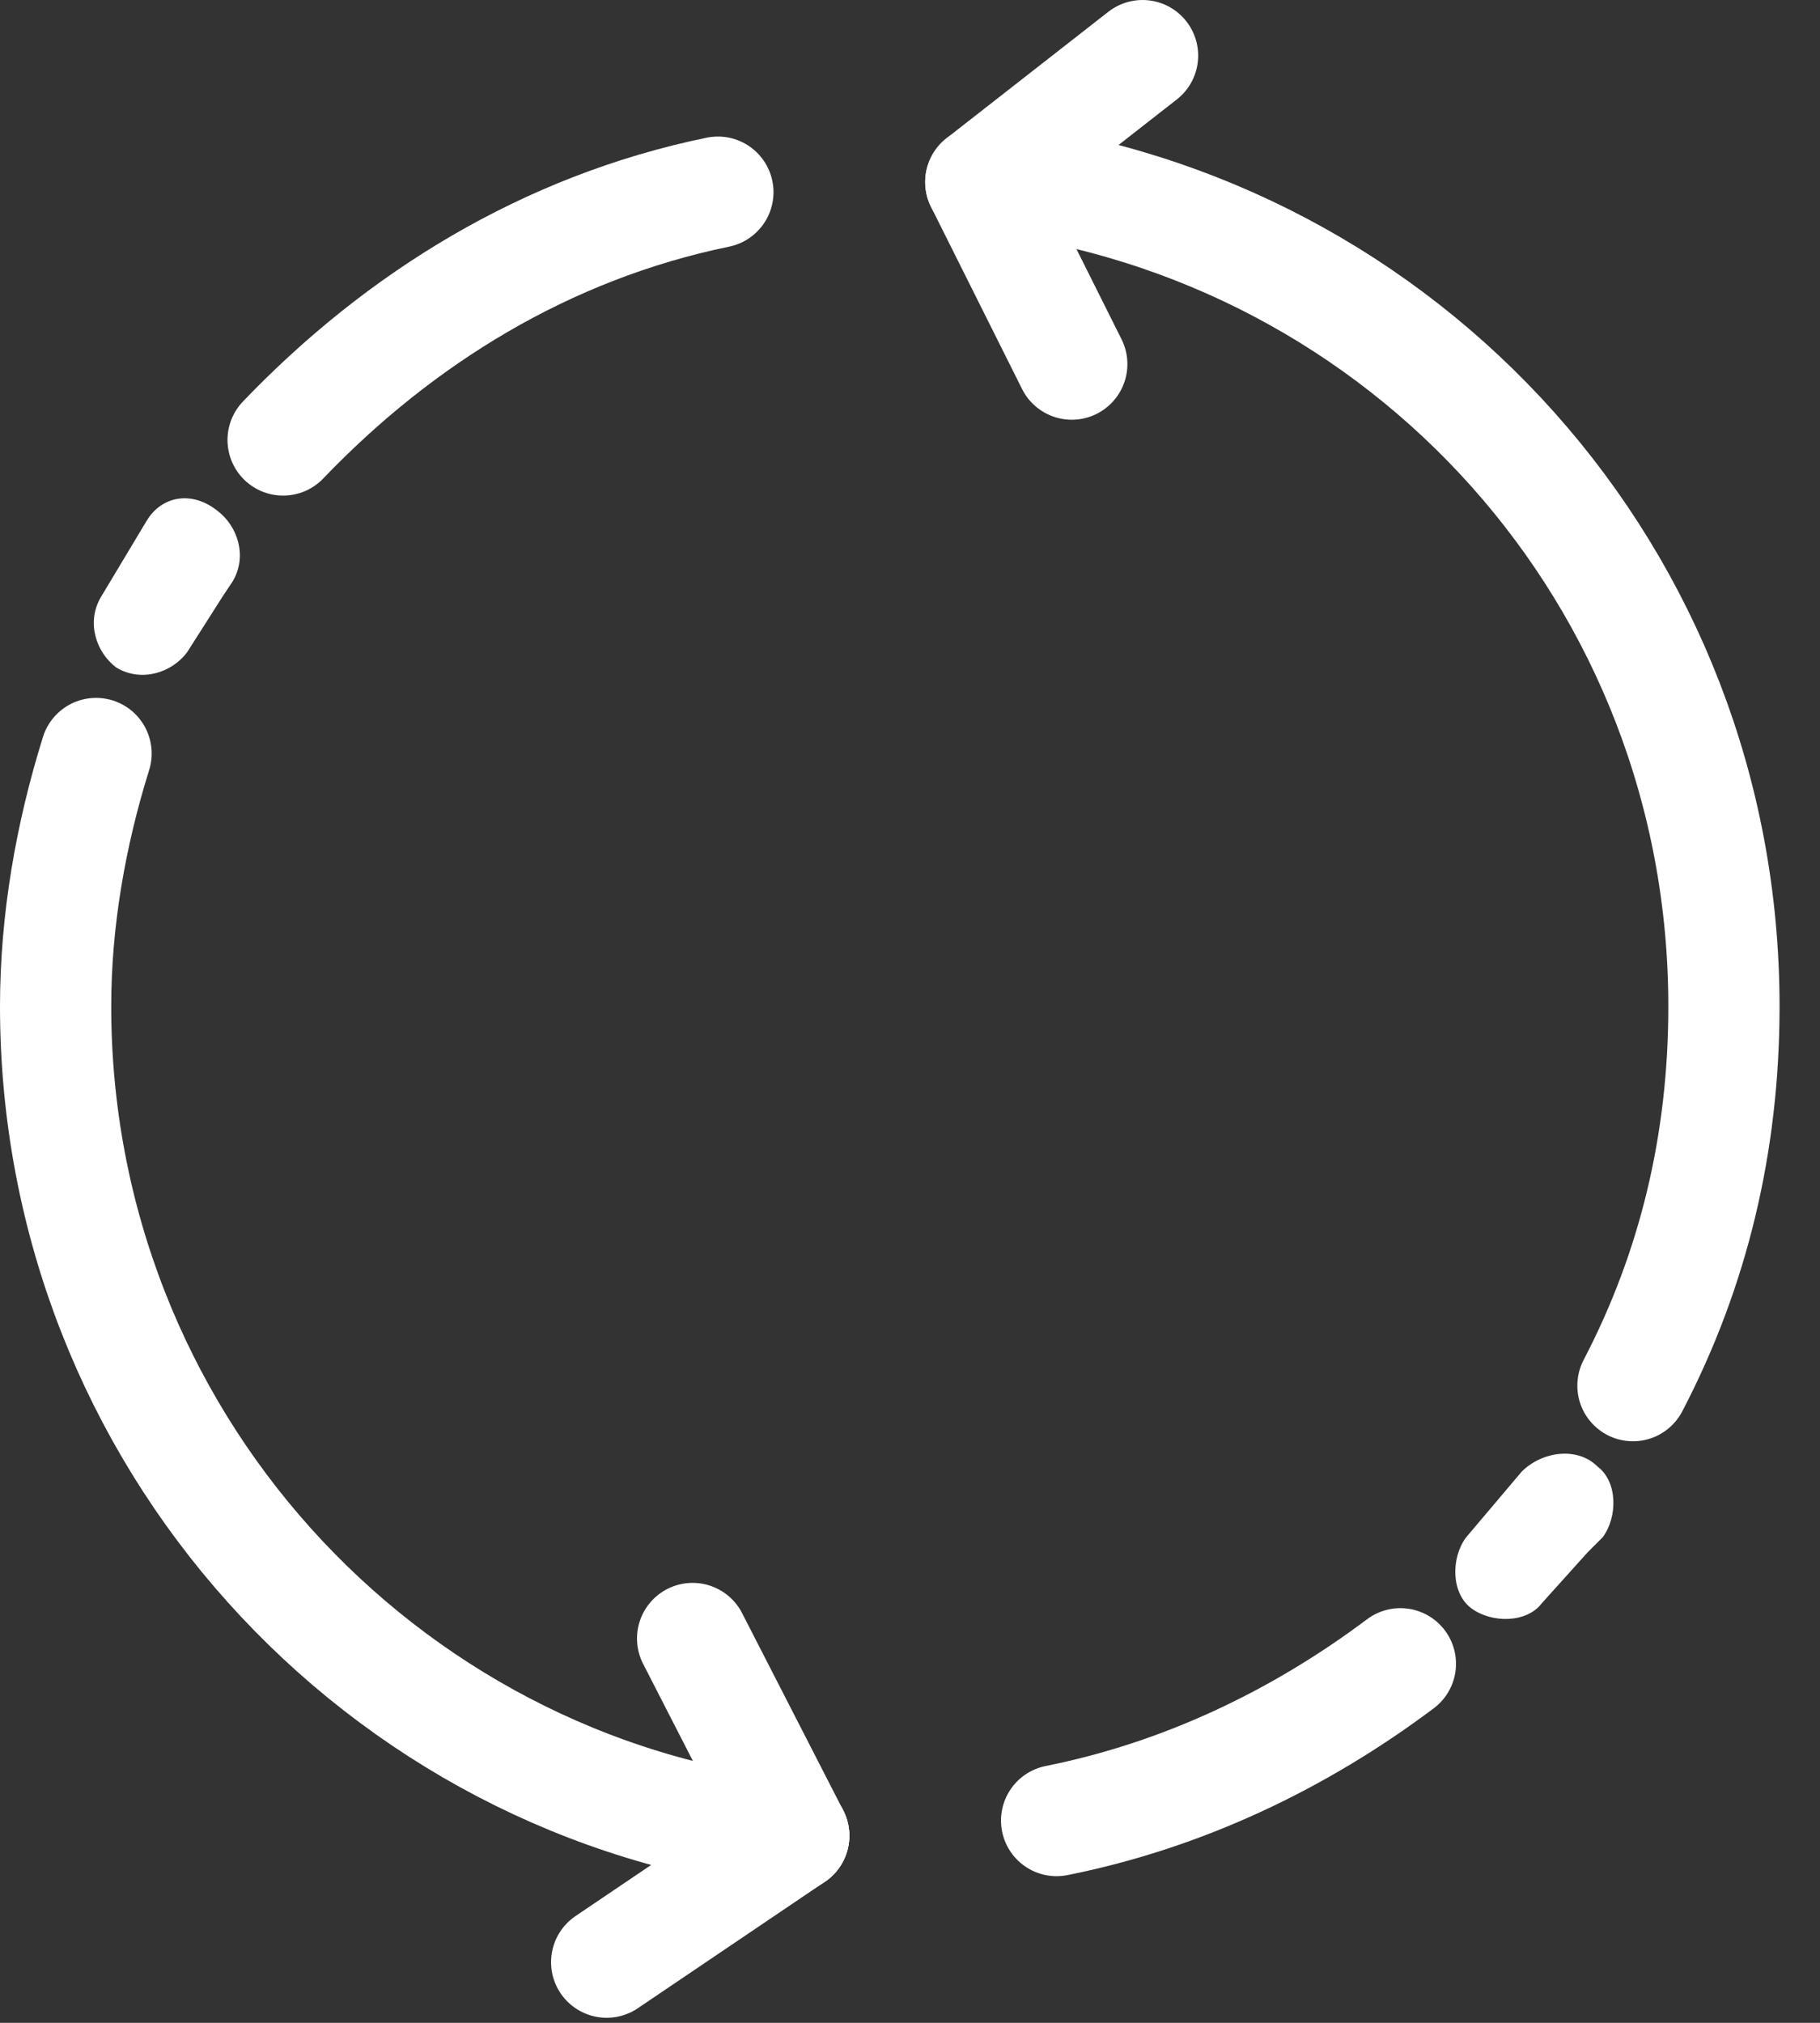
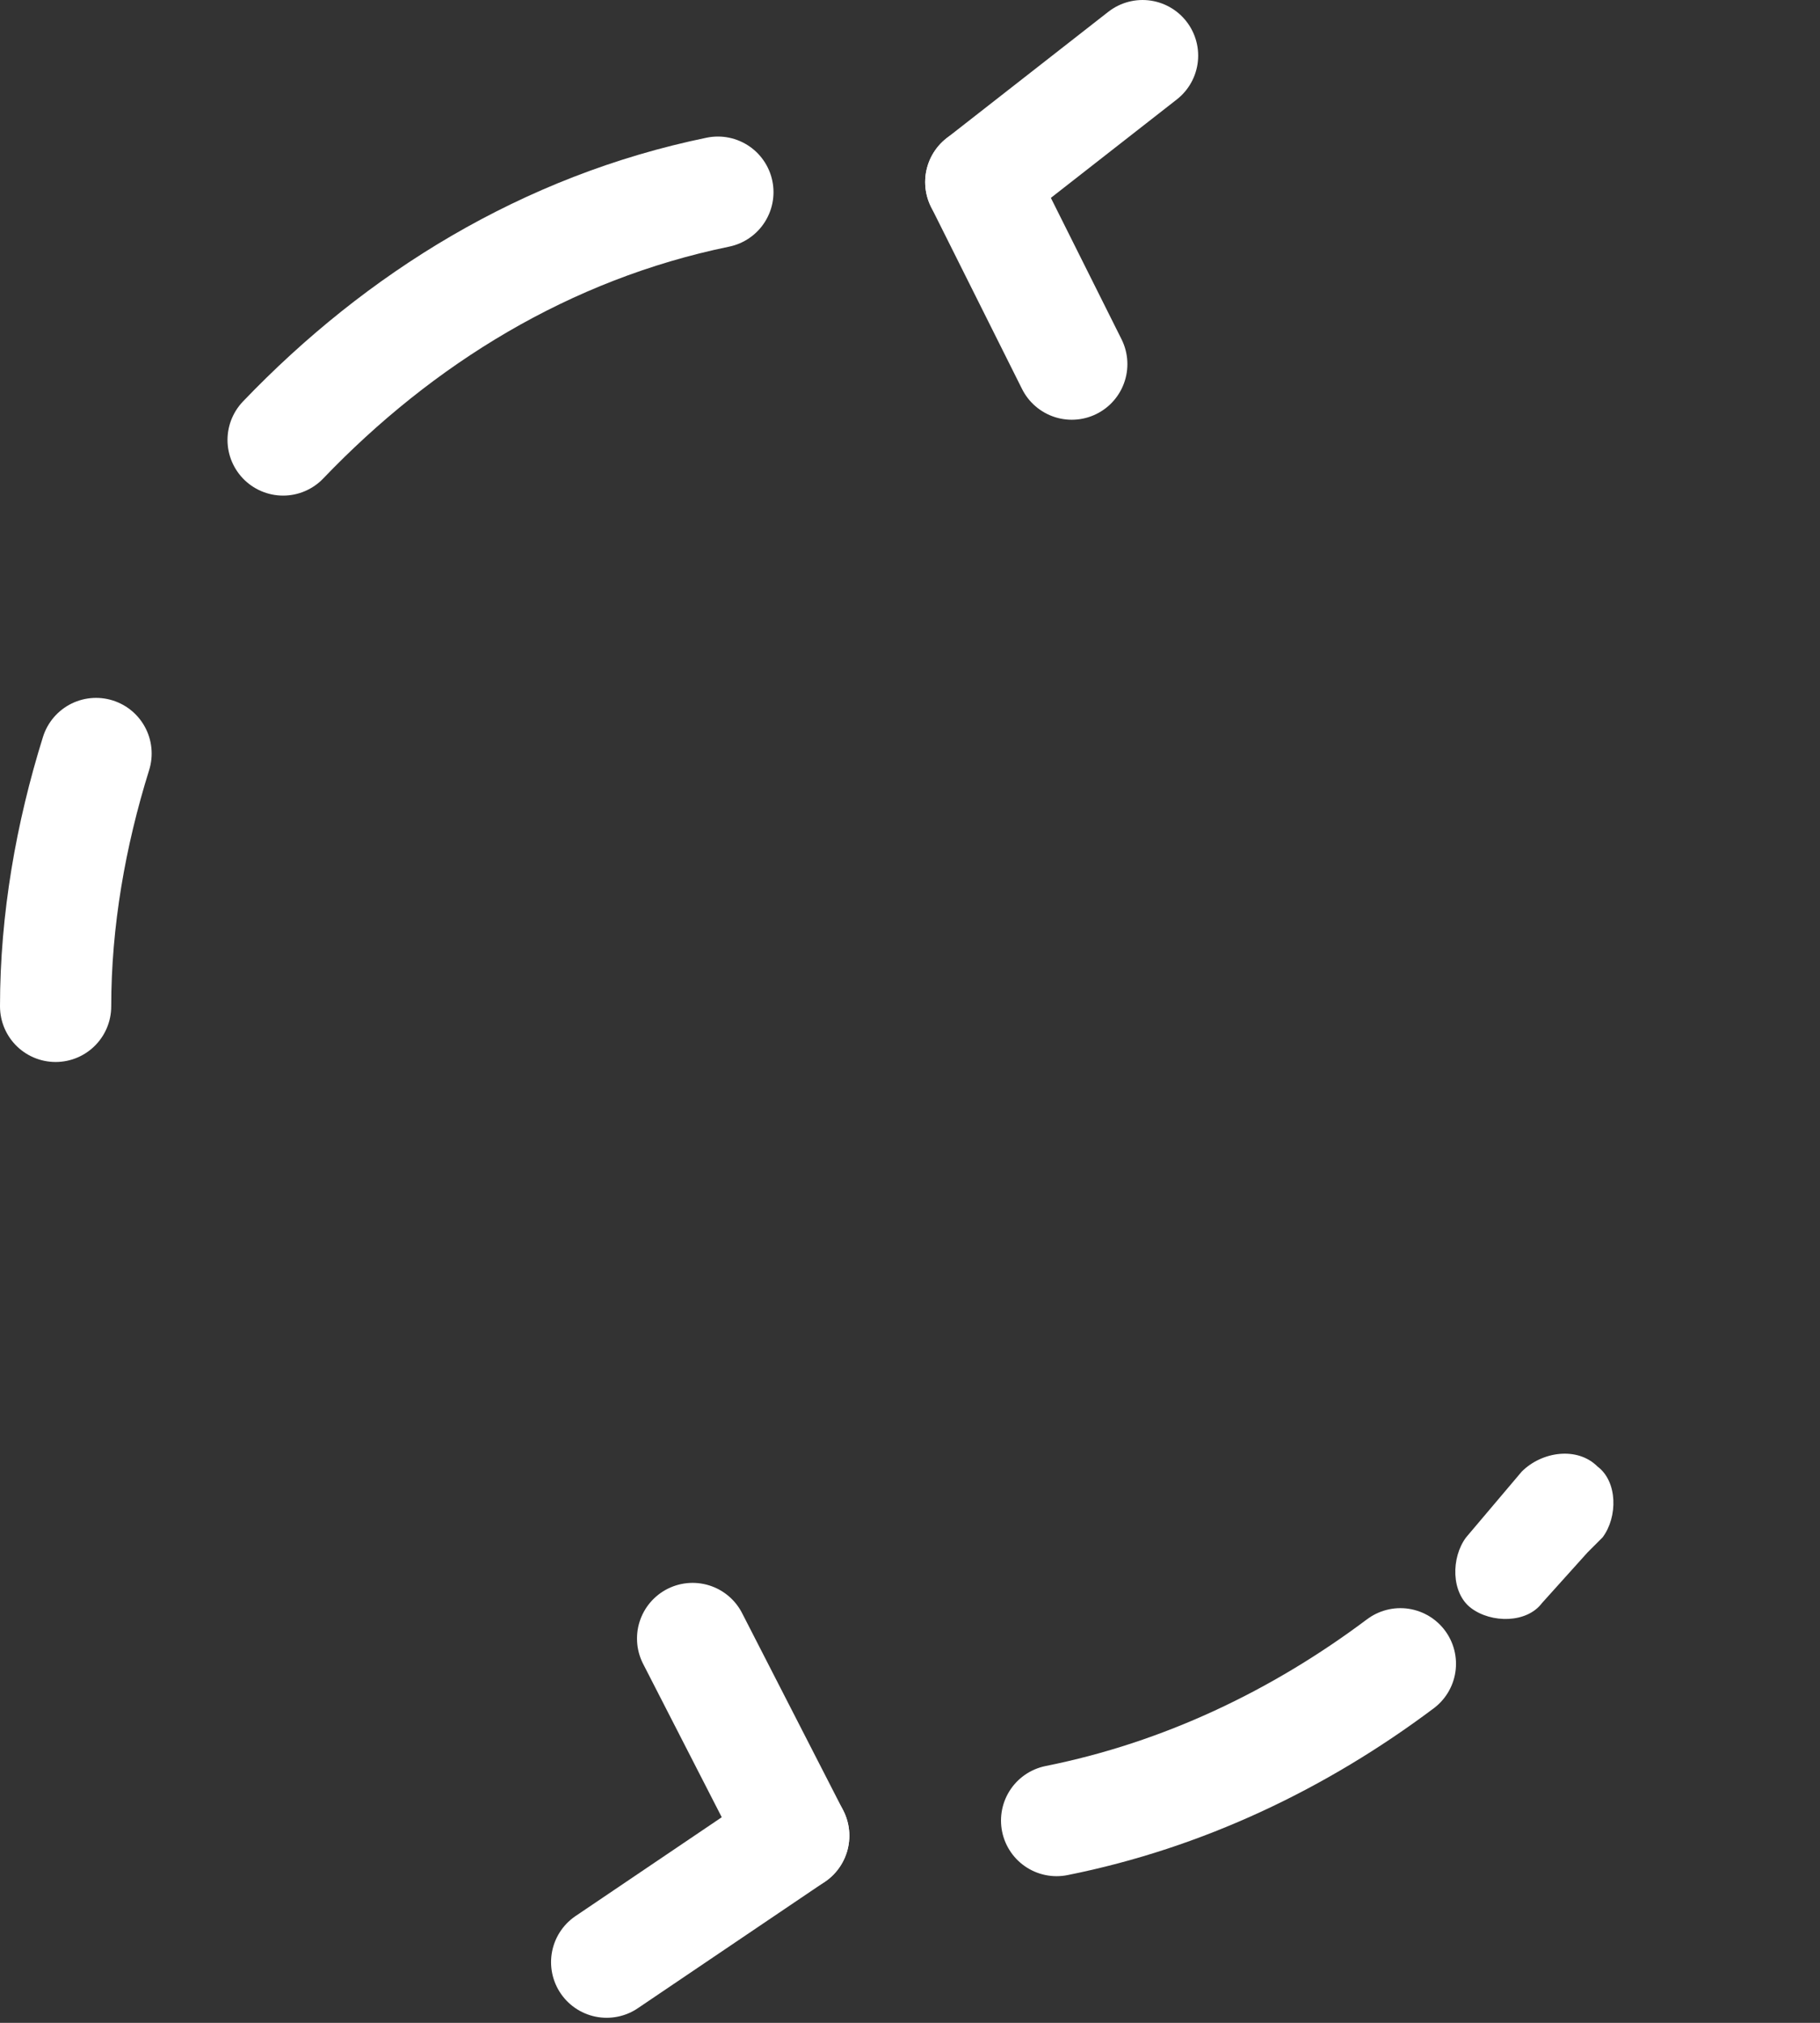
<svg xmlns="http://www.w3.org/2000/svg" width="36" height="40" viewBox="0 0 36 40" fill="none">
  <rect x="0" y="0" width="36" height="40" fill="#333333" stroke="none" />
  <g clip-path="url(#clip0_176_4887)">
-     <path d="M2.9 10.3L2 11.8C1.7 12.3 1.9 12.9 2.3 13.2C2.8 13.5 3.4 13.3 3.7 12.9L4.4 11.8L4.6 11.5C4.9 11 4.7 10.4 4.3 10.1C3.8 9.7 3.2 9.8 2.9 10.3Z" fill="white" />
    <path d="M30.1 29.1L29 30.4C28.7 30.8 28.7 31.5 29.1 31.8C29.5 32.1 30.2 32.1 30.5 31.7L31.4 30.7L31.7 30.4C32 30 32 29.3 31.6 29C31.2 28.6 30.5 28.7 30.1 29.1Z" fill="white" />
    <path d="M15.7 36.3L13.7 32.4" stroke="white" stroke-width="2.2" stroke-miterlimit="10" stroke-linecap="round" stroke-linejoin="round" />
-     <path d="M1.9 14.9C1.4 16.5 1.1 18.2 1.1 19.9C1.1 28.4 7.5 35.4 15.7 36.3" stroke="white" stroke-width="2.2" stroke-miterlimit="10" stroke-linecap="round" stroke-linejoin="round" />
+     <path d="M1.9 14.9C1.4 16.5 1.1 18.2 1.1 19.9" stroke="white" stroke-width="2.2" stroke-miterlimit="10" stroke-linecap="round" stroke-linejoin="round" />
    <path d="M14.2 3.8C10.8 4.5 7.9 6.3 5.6 8.7" stroke="white" stroke-width="2.2" stroke-miterlimit="10" stroke-linecap="round" stroke-linejoin="round" />
    <path d="M27.7 32.9C25.7 34.4 23.4 35.5 20.9 36" stroke="white" stroke-width="2.2" stroke-miterlimit="10" stroke-linecap="round" stroke-linejoin="round" />
-     <path d="M19.6 3.5C27.8 4.5 34.1 11.4 34.1 19.9C34.1 22.6 33.5 25.1 32.3 27.4" stroke="white" stroke-width="2.2" stroke-miterlimit="10" stroke-linecap="round" stroke-linejoin="round" />
    <path d="M15.7 36.3L12 38.8" stroke="white" stroke-width="2.2" stroke-miterlimit="10" stroke-linecap="round" stroke-linejoin="round" />
    <path d="M19.4 3.6L21.2 7.2" stroke="white" stroke-width="2.2" stroke-miterlimit="10" stroke-linecap="round" stroke-linejoin="round" />
    <path d="M19.4 3.6L22.6 1.1" stroke="white" stroke-width="2.2" stroke-miterlimit="10" stroke-linecap="round" stroke-linejoin="round" />
  </g>
  <defs>
    <clipPath id="clip0_176_4887">
      <rect width="35.2" height="39.9" fill="white" />
    </clipPath>
  </defs>
</svg>